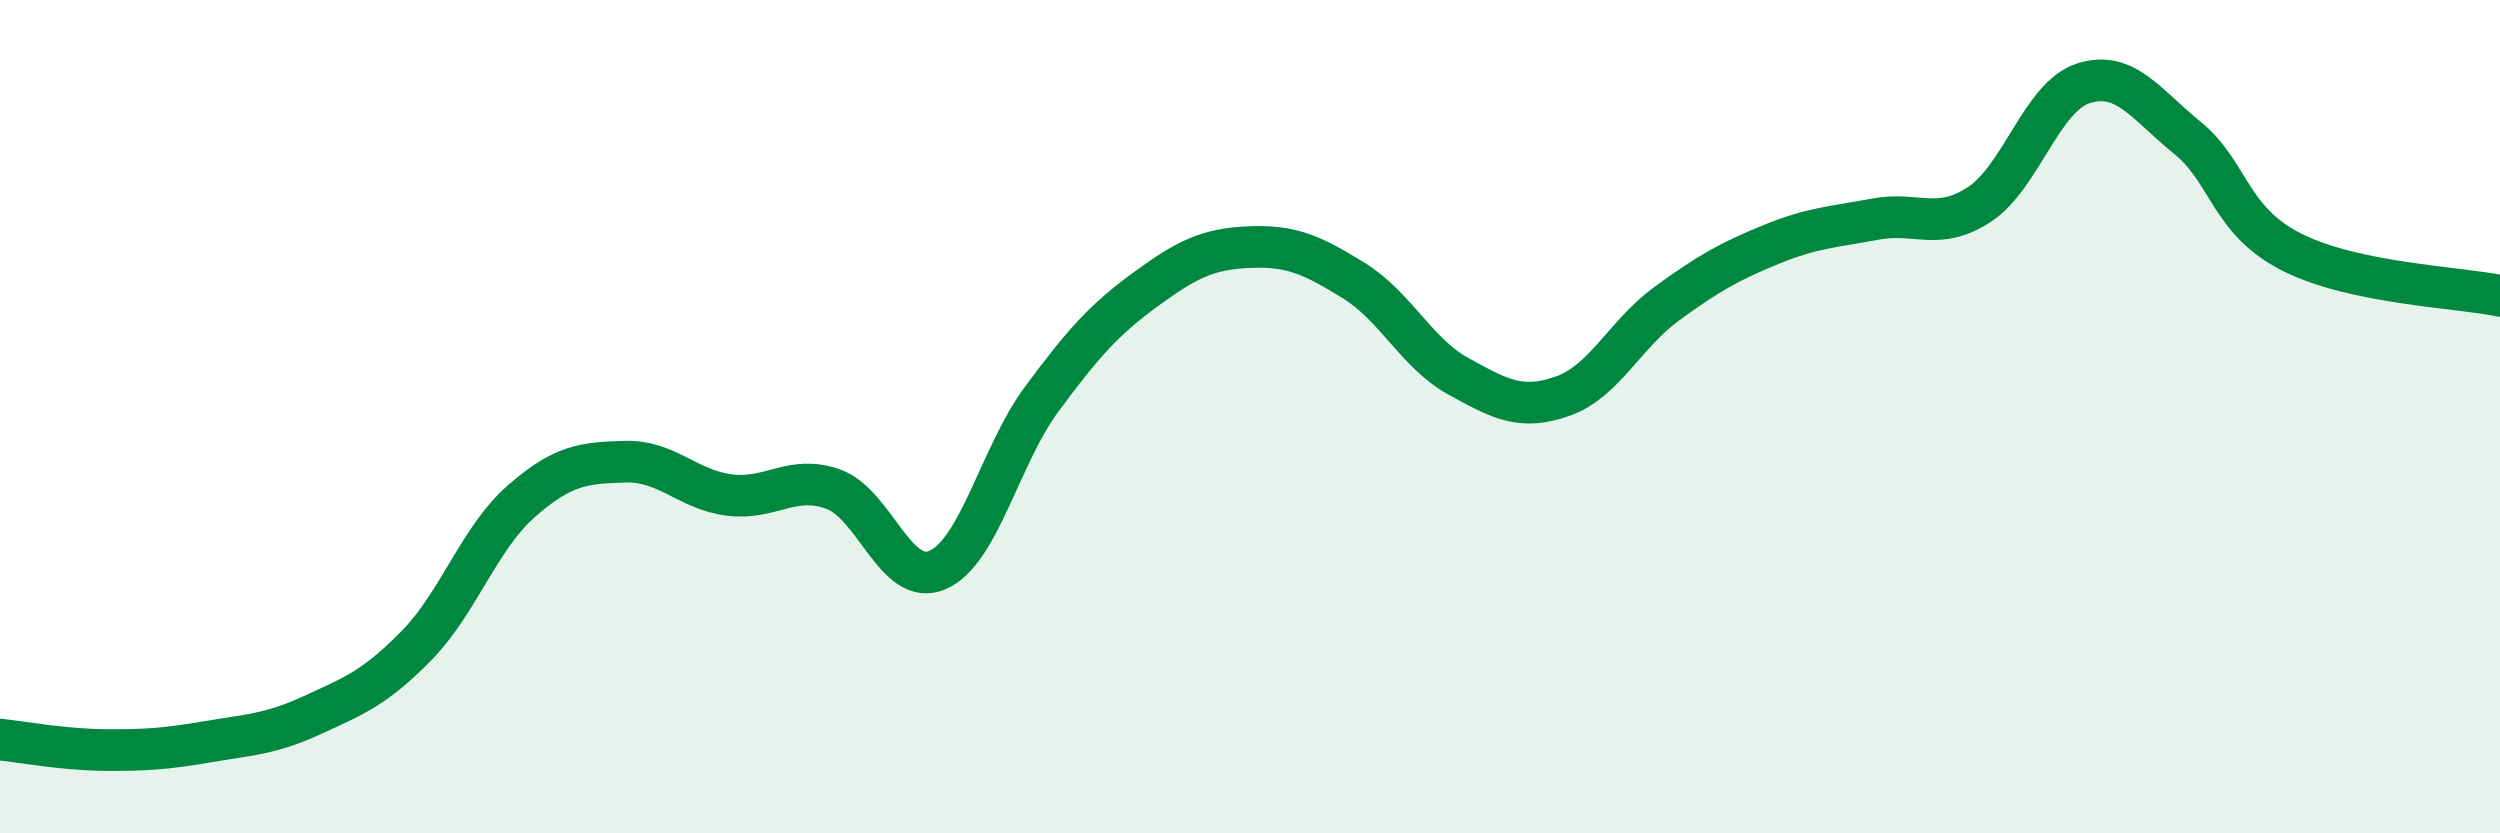
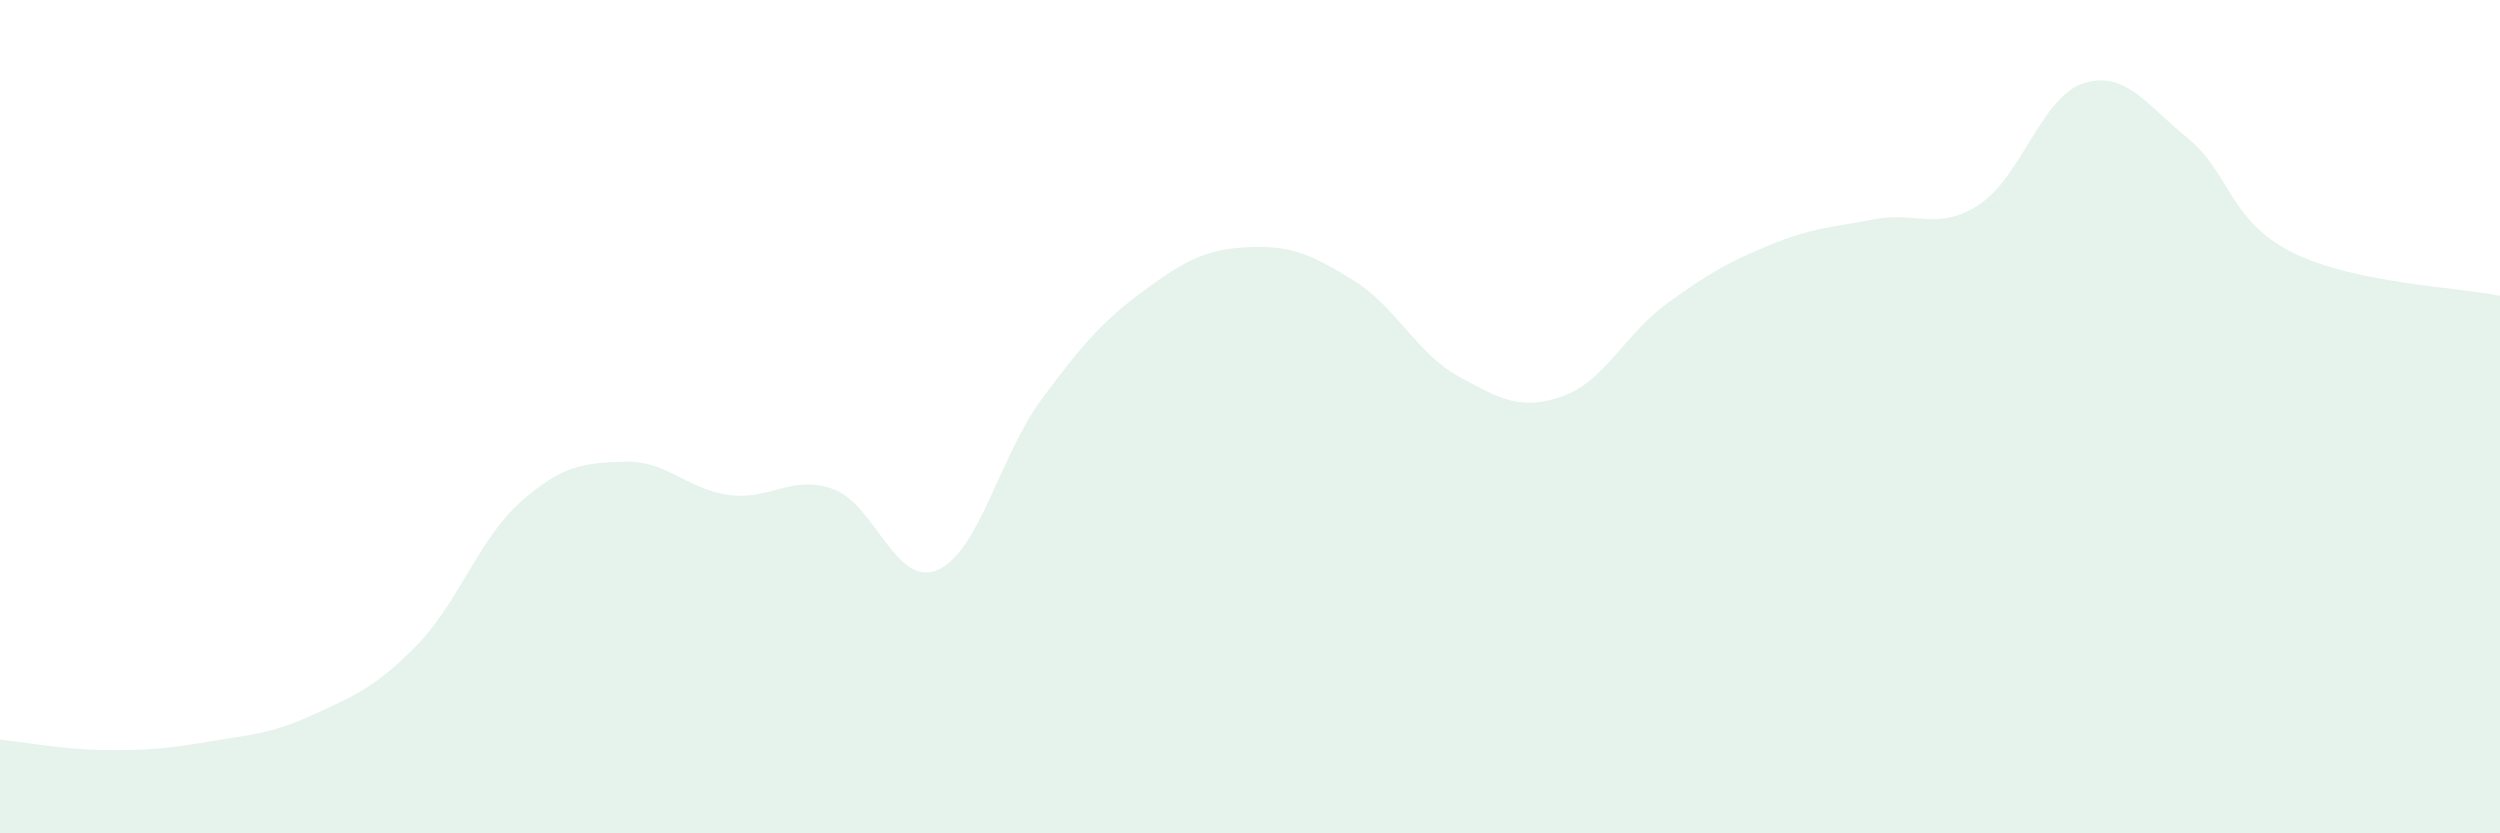
<svg xmlns="http://www.w3.org/2000/svg" width="60" height="20" viewBox="0 0 60 20">
  <path d="M 0,17.75 C 0.5,17.8 1.5,17.99 2.5,18 C 3.5,18.01 4,17.97 5,17.8 C 6,17.63 6.5,17.62 7.5,17.16 C 8.5,16.7 9,16.51 10,15.49 C 11,14.47 11.5,12.92 12.5,12.04 C 13.5,11.16 14,11.11 15,11.08 C 16,11.05 16.5,11.75 17.5,11.88 C 18.5,12.01 19,11.38 20,11.74 C 21,12.1 21.5,14.11 22.5,13.68 C 23.5,13.25 24,10.93 25,9.58 C 26,8.23 26.5,7.67 27.5,6.94 C 28.5,6.21 29,5.97 30,5.93 C 31,5.89 31.5,6.12 32.5,6.74 C 33.5,7.36 34,8.48 35,9.03 C 36,9.58 36.5,9.86 37.5,9.51 C 38.5,9.16 39,8.02 40,7.29 C 41,6.56 41.5,6.28 42.5,5.87 C 43.5,5.46 44,5.45 45,5.26 C 46,5.07 46.5,5.56 47.5,4.91 C 48.5,4.26 49,2.32 50,2 C 51,1.68 51.5,2.5 52.5,3.31 C 53.5,4.12 53.5,5.29 55,6.05 C 56.5,6.81 59,6.89 60,7.1L60 20L0 20Z" fill="#008740" opacity="0.1" stroke-linecap="round" stroke-linejoin="round" />
-   <path d="M 0,17.75 C 0.5,17.8 1.5,17.99 2.5,18 C 3.5,18.01 4,17.97 5,17.8 C 6,17.63 6.5,17.62 7.5,17.16 C 8.5,16.7 9,16.51 10,15.49 C 11,14.47 11.5,12.92 12.5,12.04 C 13.5,11.16 14,11.11 15,11.08 C 16,11.05 16.5,11.75 17.5,11.88 C 18.5,12.01 19,11.38 20,11.74 C 21,12.1 21.5,14.11 22.5,13.68 C 23.5,13.25 24,10.93 25,9.58 C 26,8.23 26.5,7.67 27.5,6.94 C 28.5,6.21 29,5.97 30,5.93 C 31,5.89 31.5,6.12 32.5,6.74 C 33.5,7.36 34,8.48 35,9.03 C 36,9.58 36.5,9.86 37.5,9.51 C 38.5,9.16 39,8.02 40,7.29 C 41,6.56 41.5,6.28 42.5,5.87 C 43.5,5.46 44,5.45 45,5.26 C 46,5.07 46.5,5.56 47.5,4.91 C 48.5,4.26 49,2.32 50,2 C 51,1.68 51.5,2.5 52.5,3.31 C 53.5,4.12 53.5,5.29 55,6.05 C 56.5,6.81 59,6.89 60,7.1" stroke="#008740" stroke-width="1" fill="none" stroke-linecap="round" stroke-linejoin="round" />
</svg>